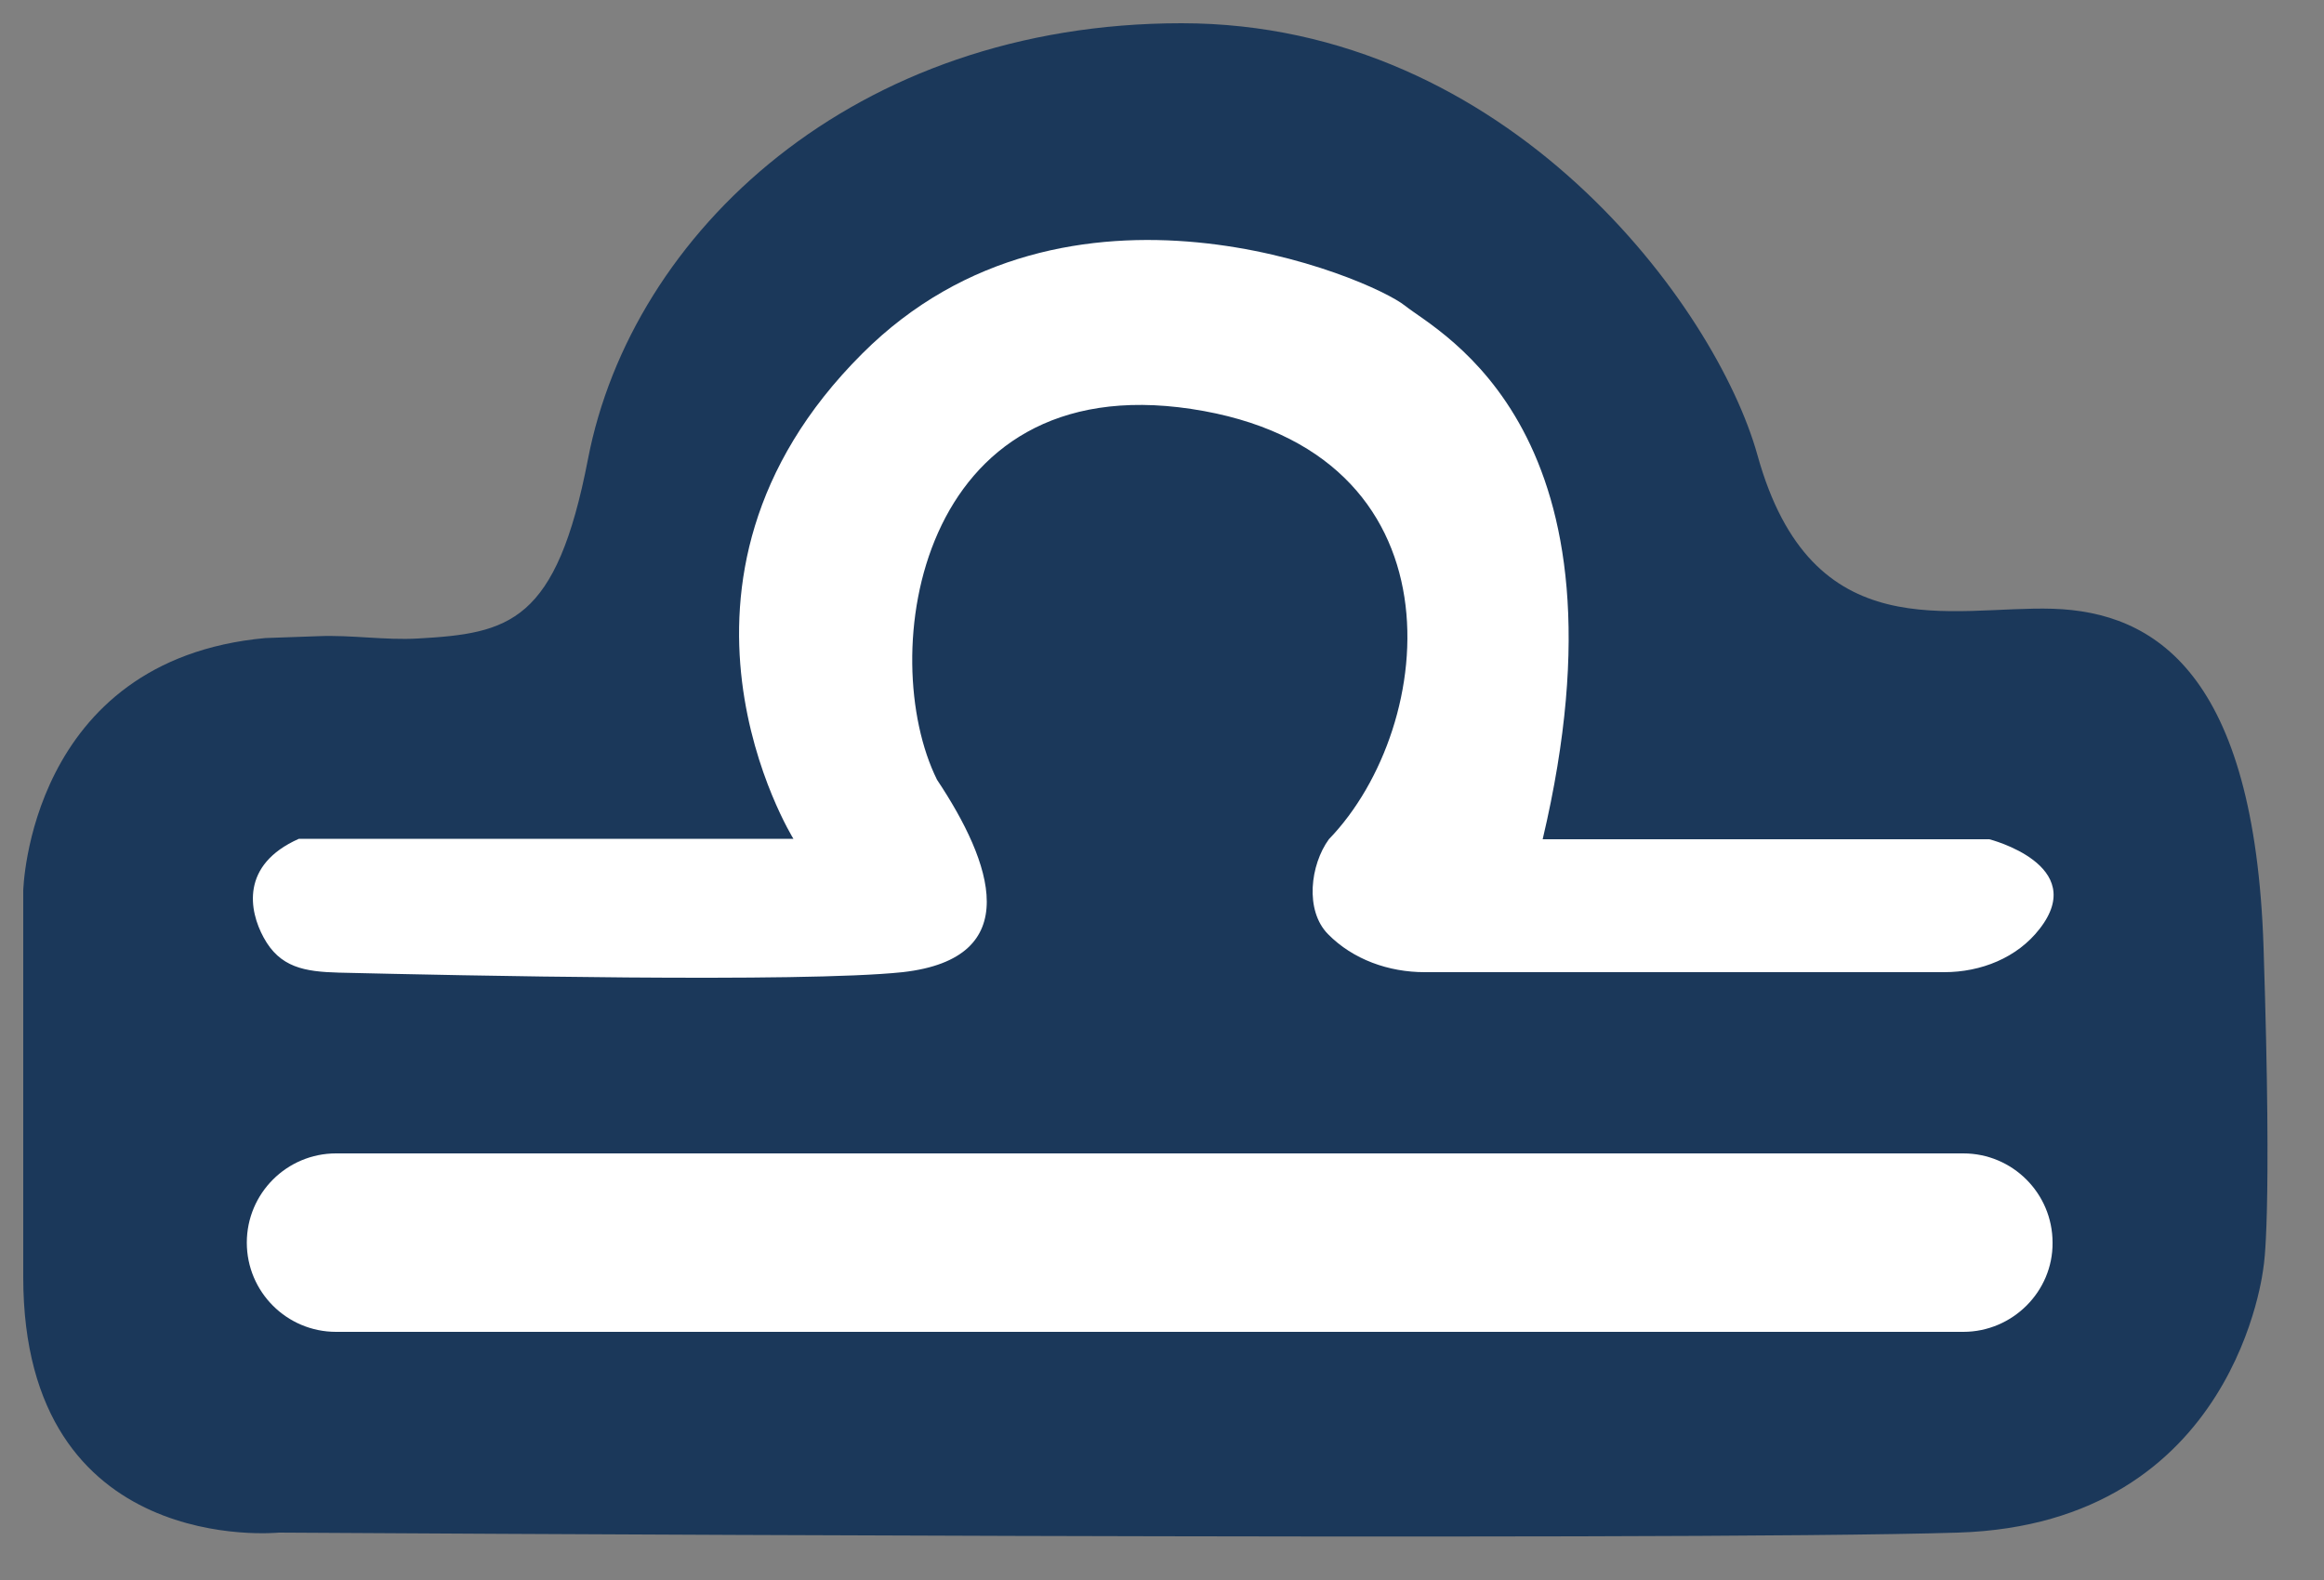
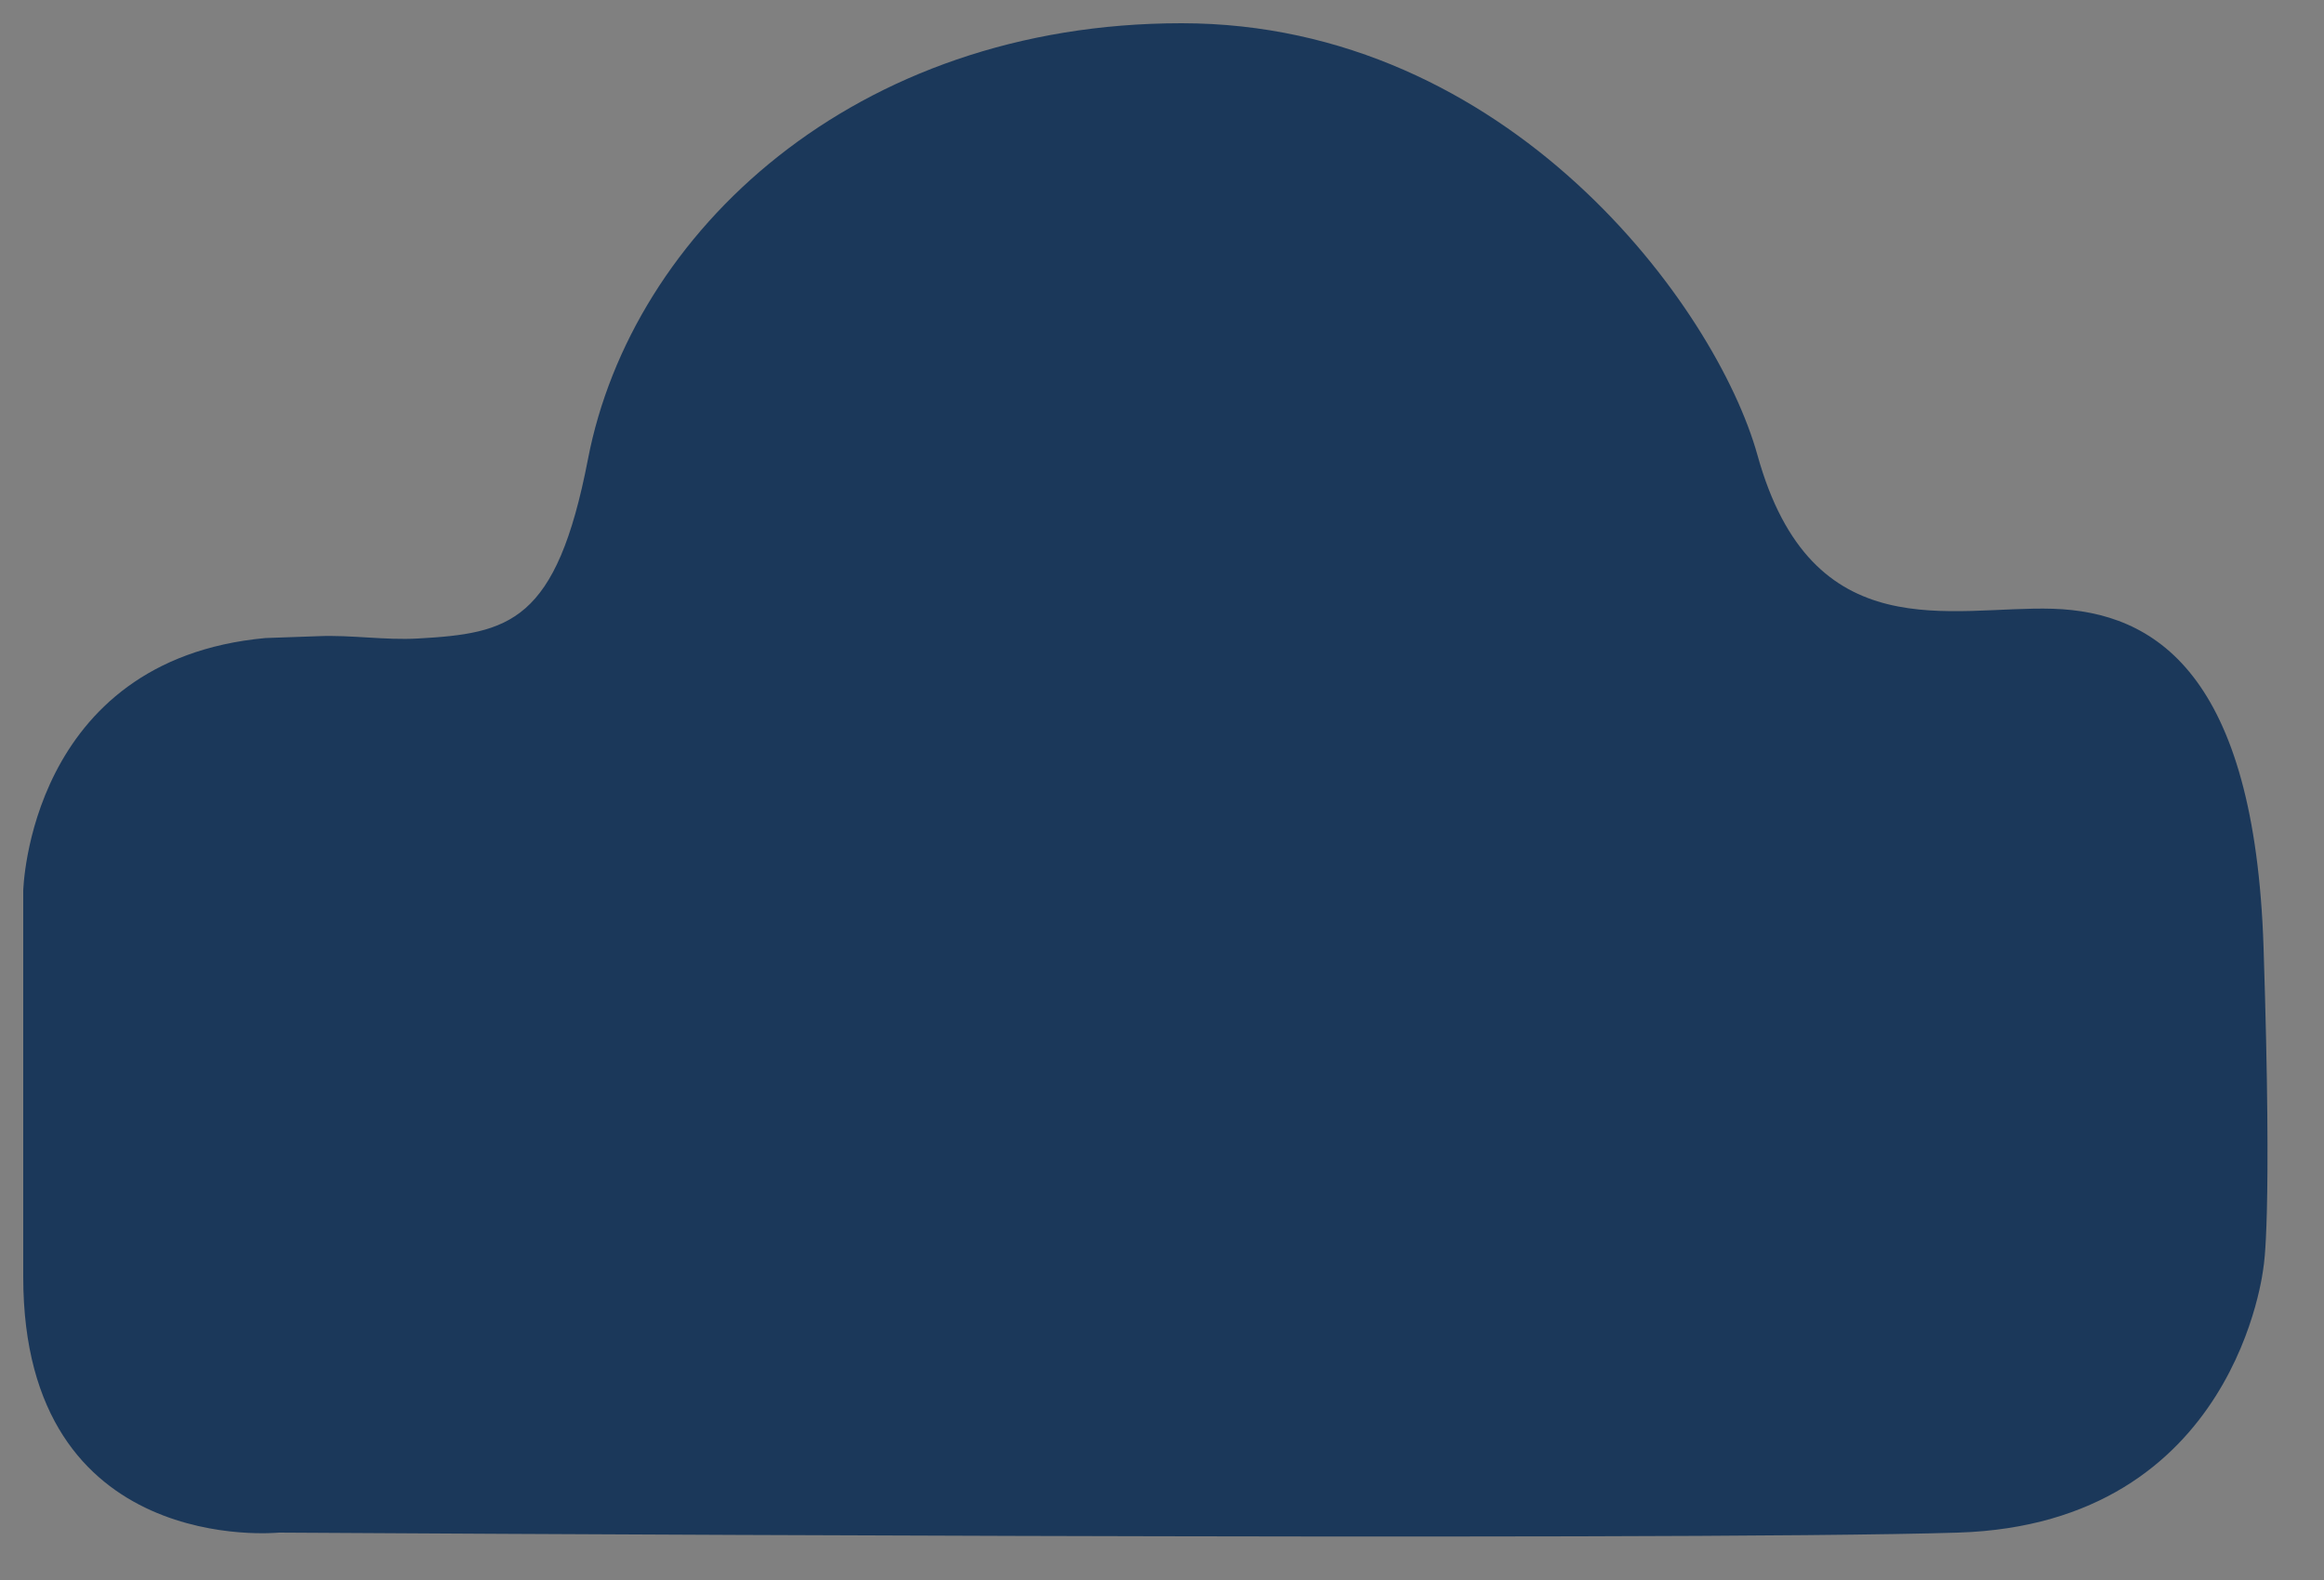
<svg xmlns="http://www.w3.org/2000/svg" width="50" height="34" viewBox="0 0 50 34" fill="none">
  <rect x="0" y="0" width="50" height="34" fill="#808080" stroke="none" />
  <g clip-path="url(#clip0)">
    <path d="M6.85 13.69C7.56 13.66 8.28 13.78 8.99 13.74C10.96 13.63 11.97 13.4 12.65 9.88C13.59 5 18.38 0.5 25.42 0.5C32.46 0.5 36.92 6.6 37.81 9.79C38.98 14.01 41.99 13.03 44.17 13.1C46.35 13.17 48.51 14.48 48.7 20.4C48.89 26.31 48.7 27.25 48.7 27.25C48.7 27.25 48.14 32.79 42.13 32.98C36.12 33.17 6 32.98 6 32.98C6 32.98 0.5 33.54 0.5 27.48C0.5 21.42 0.5 19.17 0.5 19.17C0.5 19.17 0.61 14.2 5.71 13.73L6.85 13.69Z" fill="#1B385A" />
-     <path d="M7.29 20.93C6.55 20.91 6.02 20.82 5.67 20.17C5.36 19.6 5.17 18.61 6.43 18.05H17.07C17.07 18.05 13.63 12.52 18.55 7.61C22.96 3.2 29.49 5.98 30.23 6.58C30.97 7.17 35.26 9.29 33.19 18.06H42.8C42.8 18.06 44.96 18.61 43.88 19.99C43.4 20.61 42.62 20.92 41.83 20.92H30.65C29.88 20.92 29.11 20.65 28.57 20.1C28.07 19.59 28.19 18.61 28.59 18.06C30.95 15.62 31.55 9.69 25.63 8.8C19.72 7.91 18.84 14.12 20.16 16.78C21.34 18.55 22.08 20.62 19.42 20.92C17.24 21.15 9.83 20.99 7.29 20.93Z" fill="white" />
-     <path d="M42.24 28.66H7.23C6.17 28.66 5.31 27.8 5.31 26.74C5.31 25.68 6.17 24.82 7.23 24.82H42.24C43.3 24.82 44.16 25.68 44.16 26.74C44.17 27.79 43.3 28.66 42.24 28.66Z" fill="white" />
  </g>
  <defs>
    <clipPath id="clip0">
      <rect width="49.28" height="33.56" fill="white" transform="translate(0 0)" />
    </clipPath>
  </defs>
</svg>